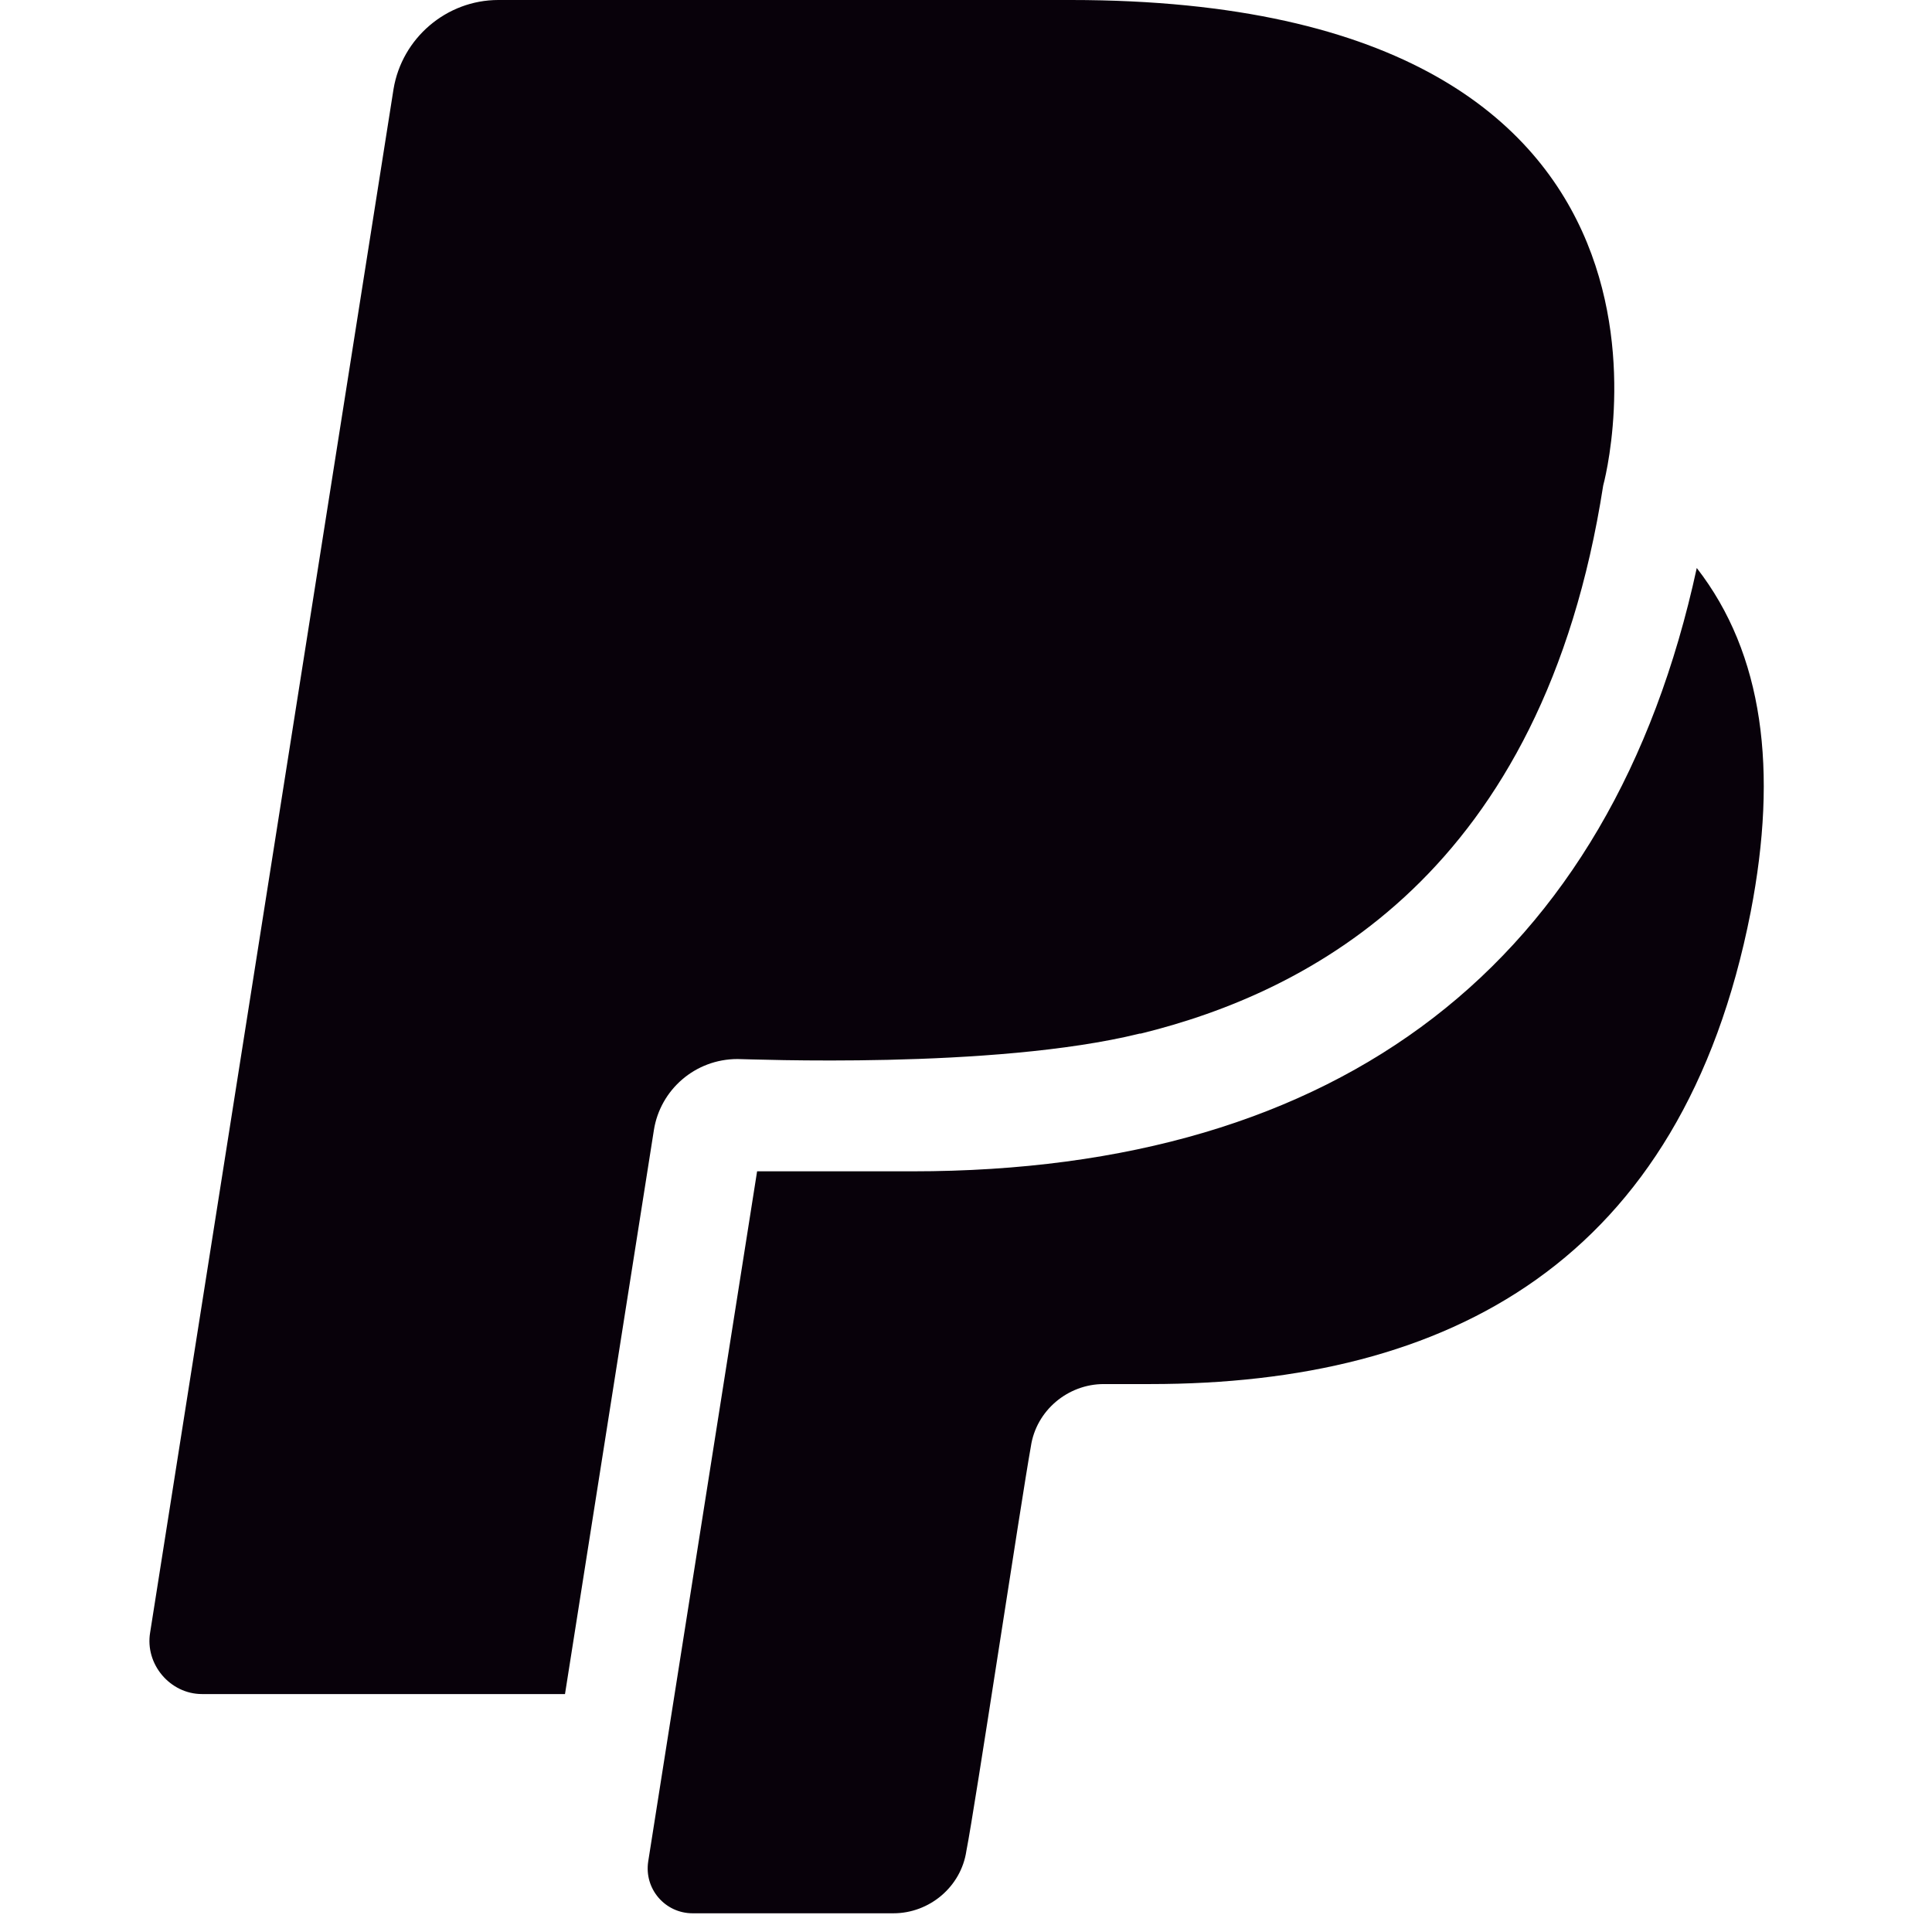
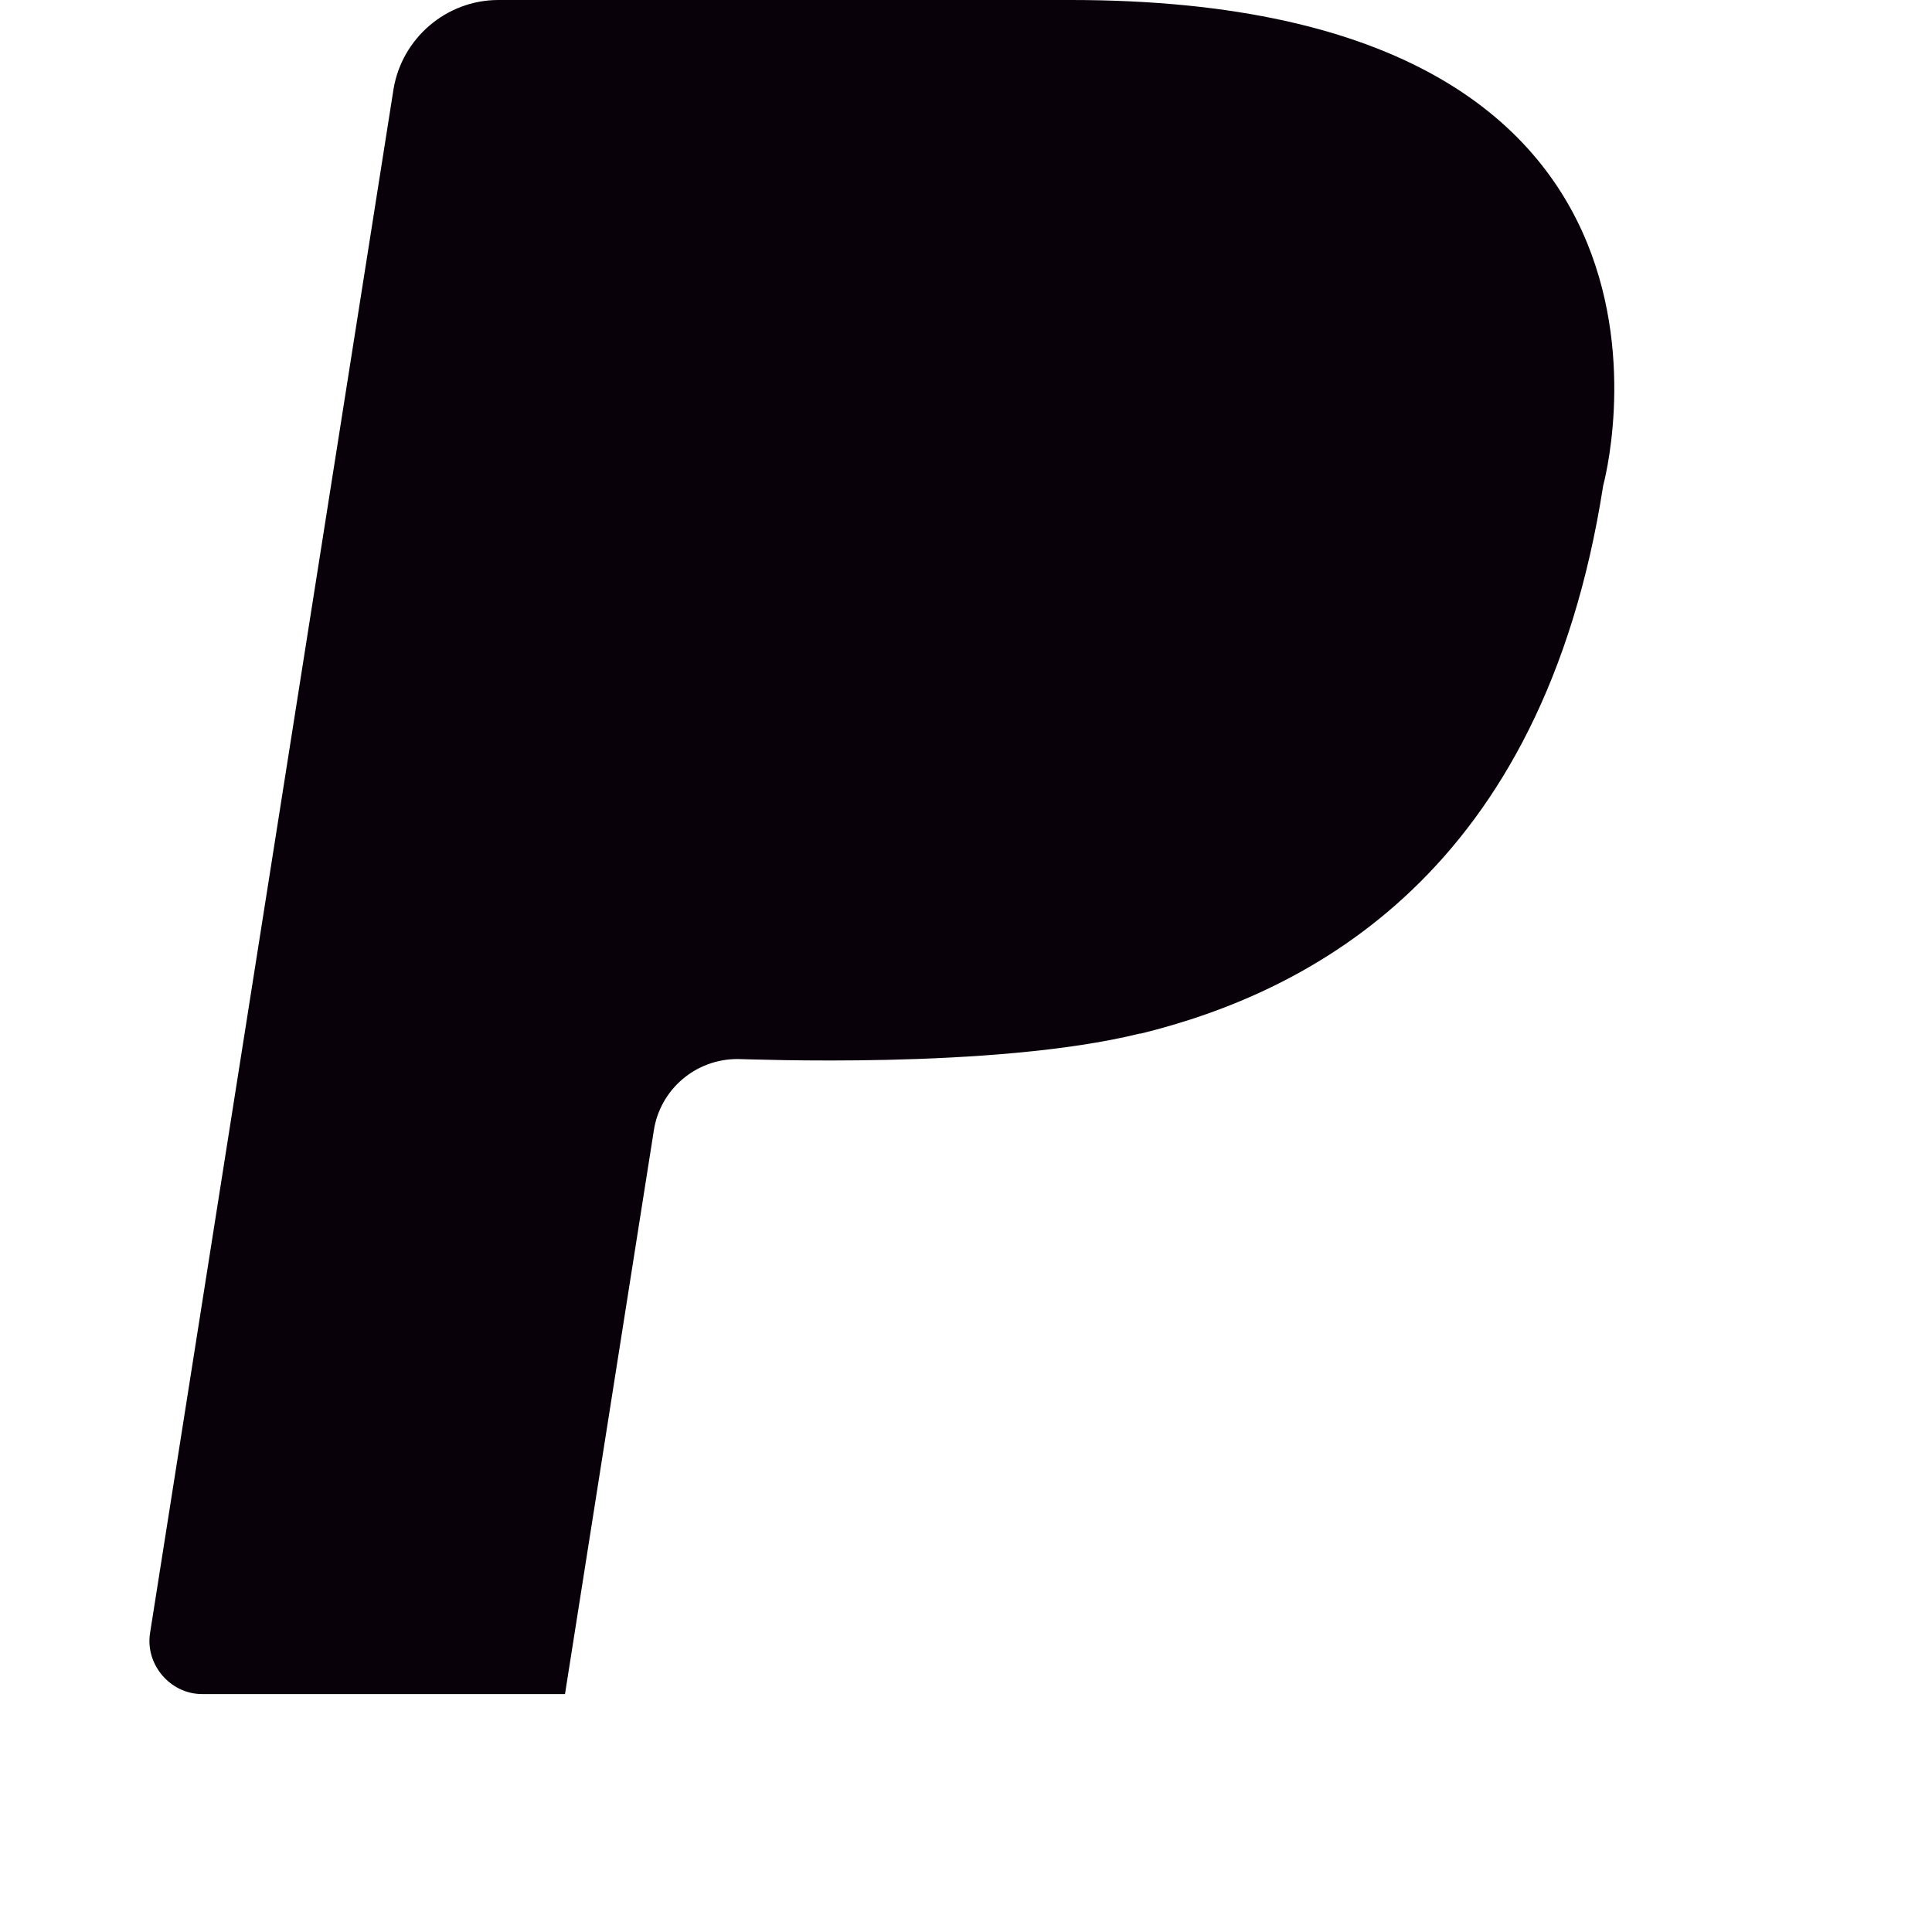
<svg xmlns="http://www.w3.org/2000/svg" width="95" height="95" viewBox="0 0 95 95" fill="none">
  <g clip-path="url(#clip0_461_1573)">
    <path d="M36.264 52.075C36.784 52.075 48.857 52.597 56.039 50.824H56.091C64.365 48.791 75.866 42.953 78.832 23.874C78.832 23.874 85.441 -0 52.656 -0H24.503C21.953 -0 19.767 1.876 19.351 4.378L7.382 80.276C7.122 81.84 8.371 83.3 9.932 83.3H27.782L32.153 55.568C32.465 53.587 34.182 52.075 36.264 52.075Z" fill="#08010A" />
-     <path d="M83.433 27.93C79.223 47.343 65.97 57.596 44.868 57.596H37.228L31.874 91.53C31.666 92.883 32.706 94.08 34.057 94.08H43.932C45.7 94.08 47.259 92.779 47.519 91.009C47.934 88.927 50.221 73.73 50.689 71.128C50.949 69.358 52.508 68.057 54.275 68.057H56.562C71.219 68.057 82.706 62.072 86.084 44.845C87.436 37.871 86.708 32.146 83.433 27.93Z" fill="#08010A" />
  </g>
  <defs>
    <clipPath id="clip0_461_1573">
      <rect width="94.08" height="94.08" fill="white" />
    </clipPath>
  </defs>
</svg>